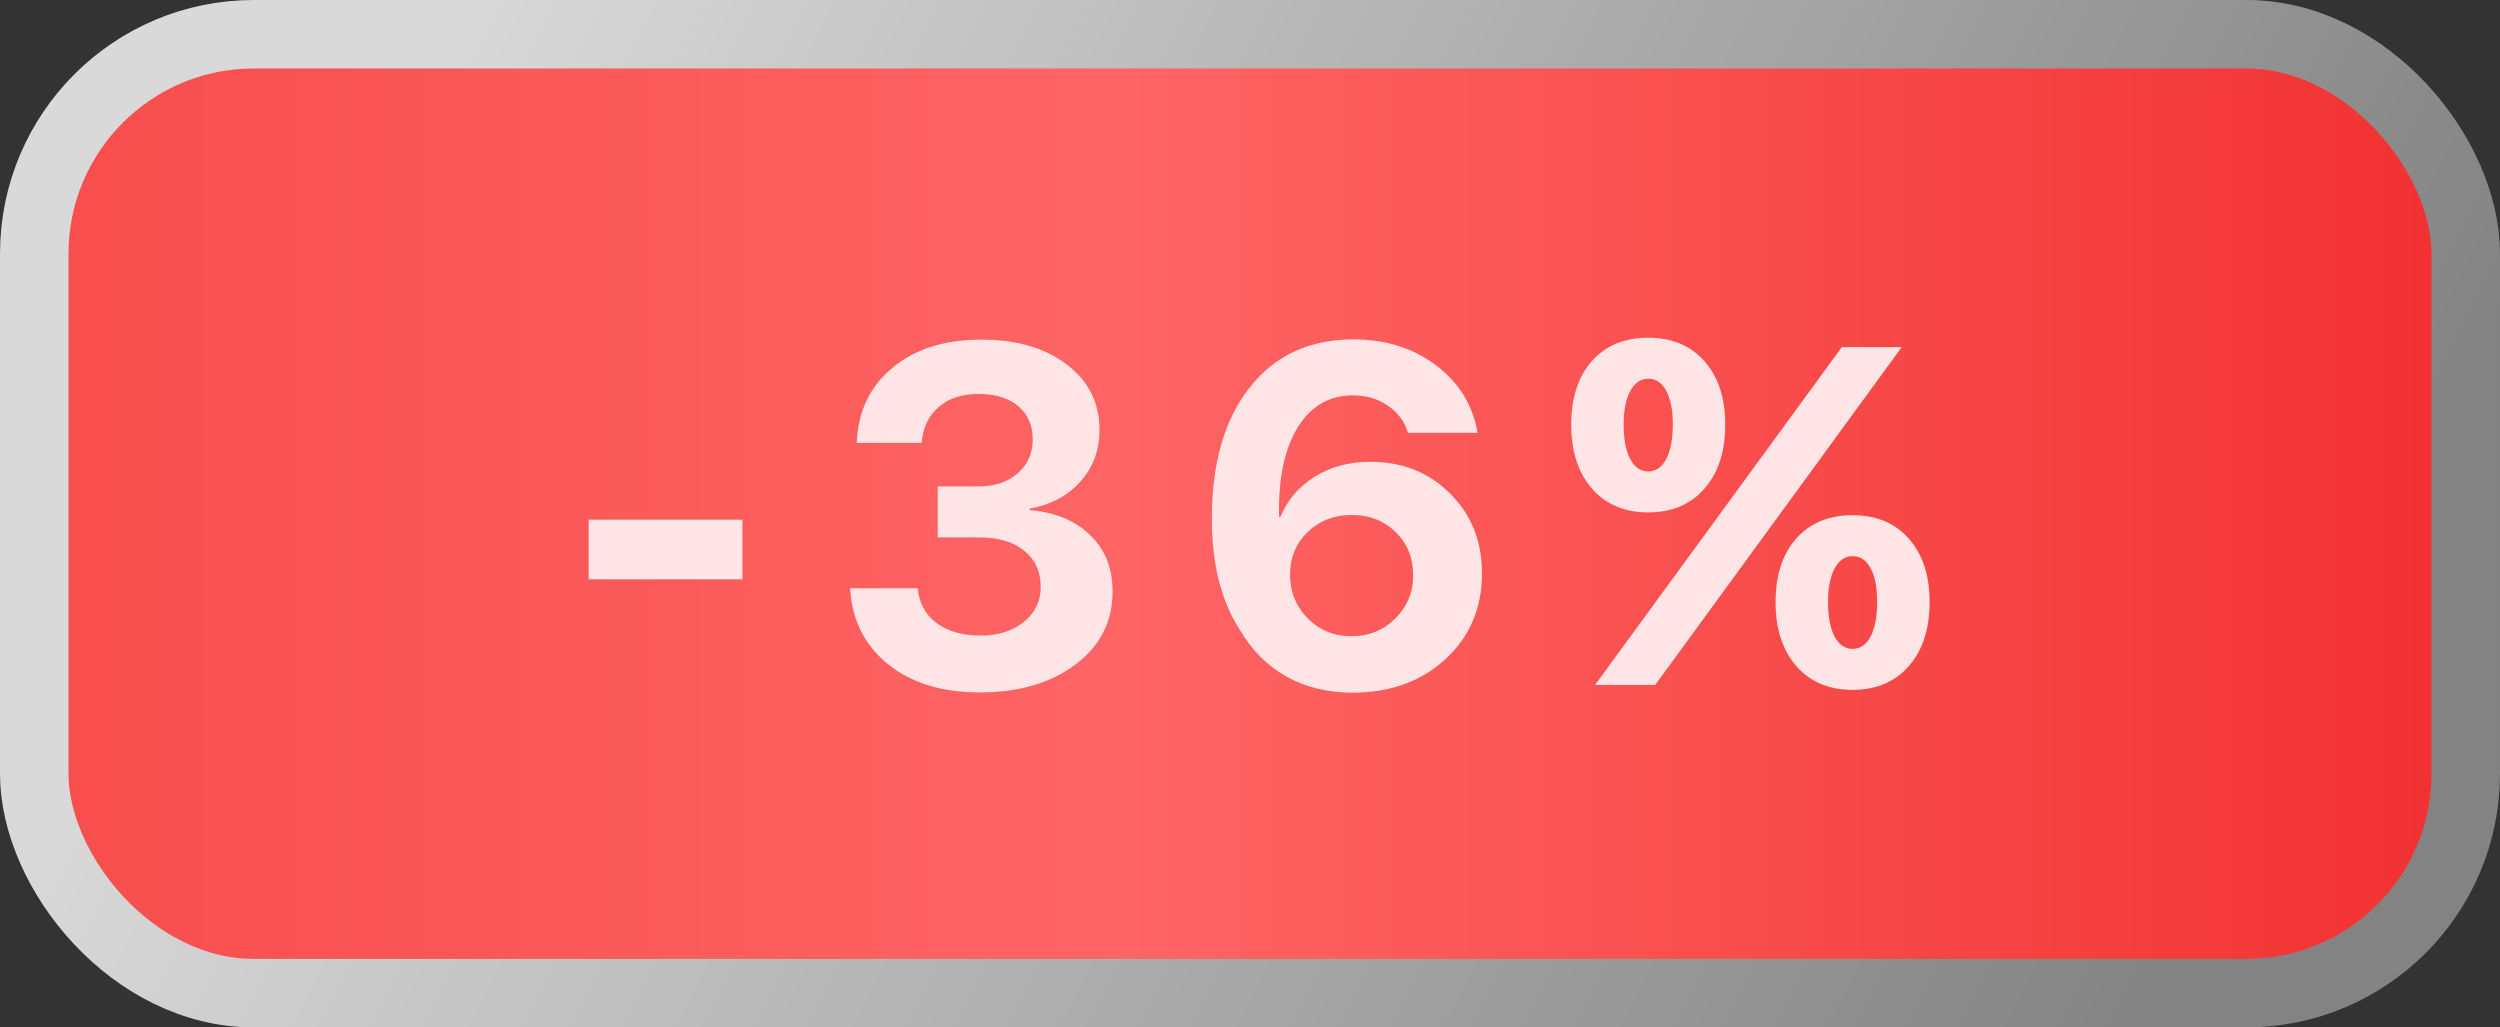
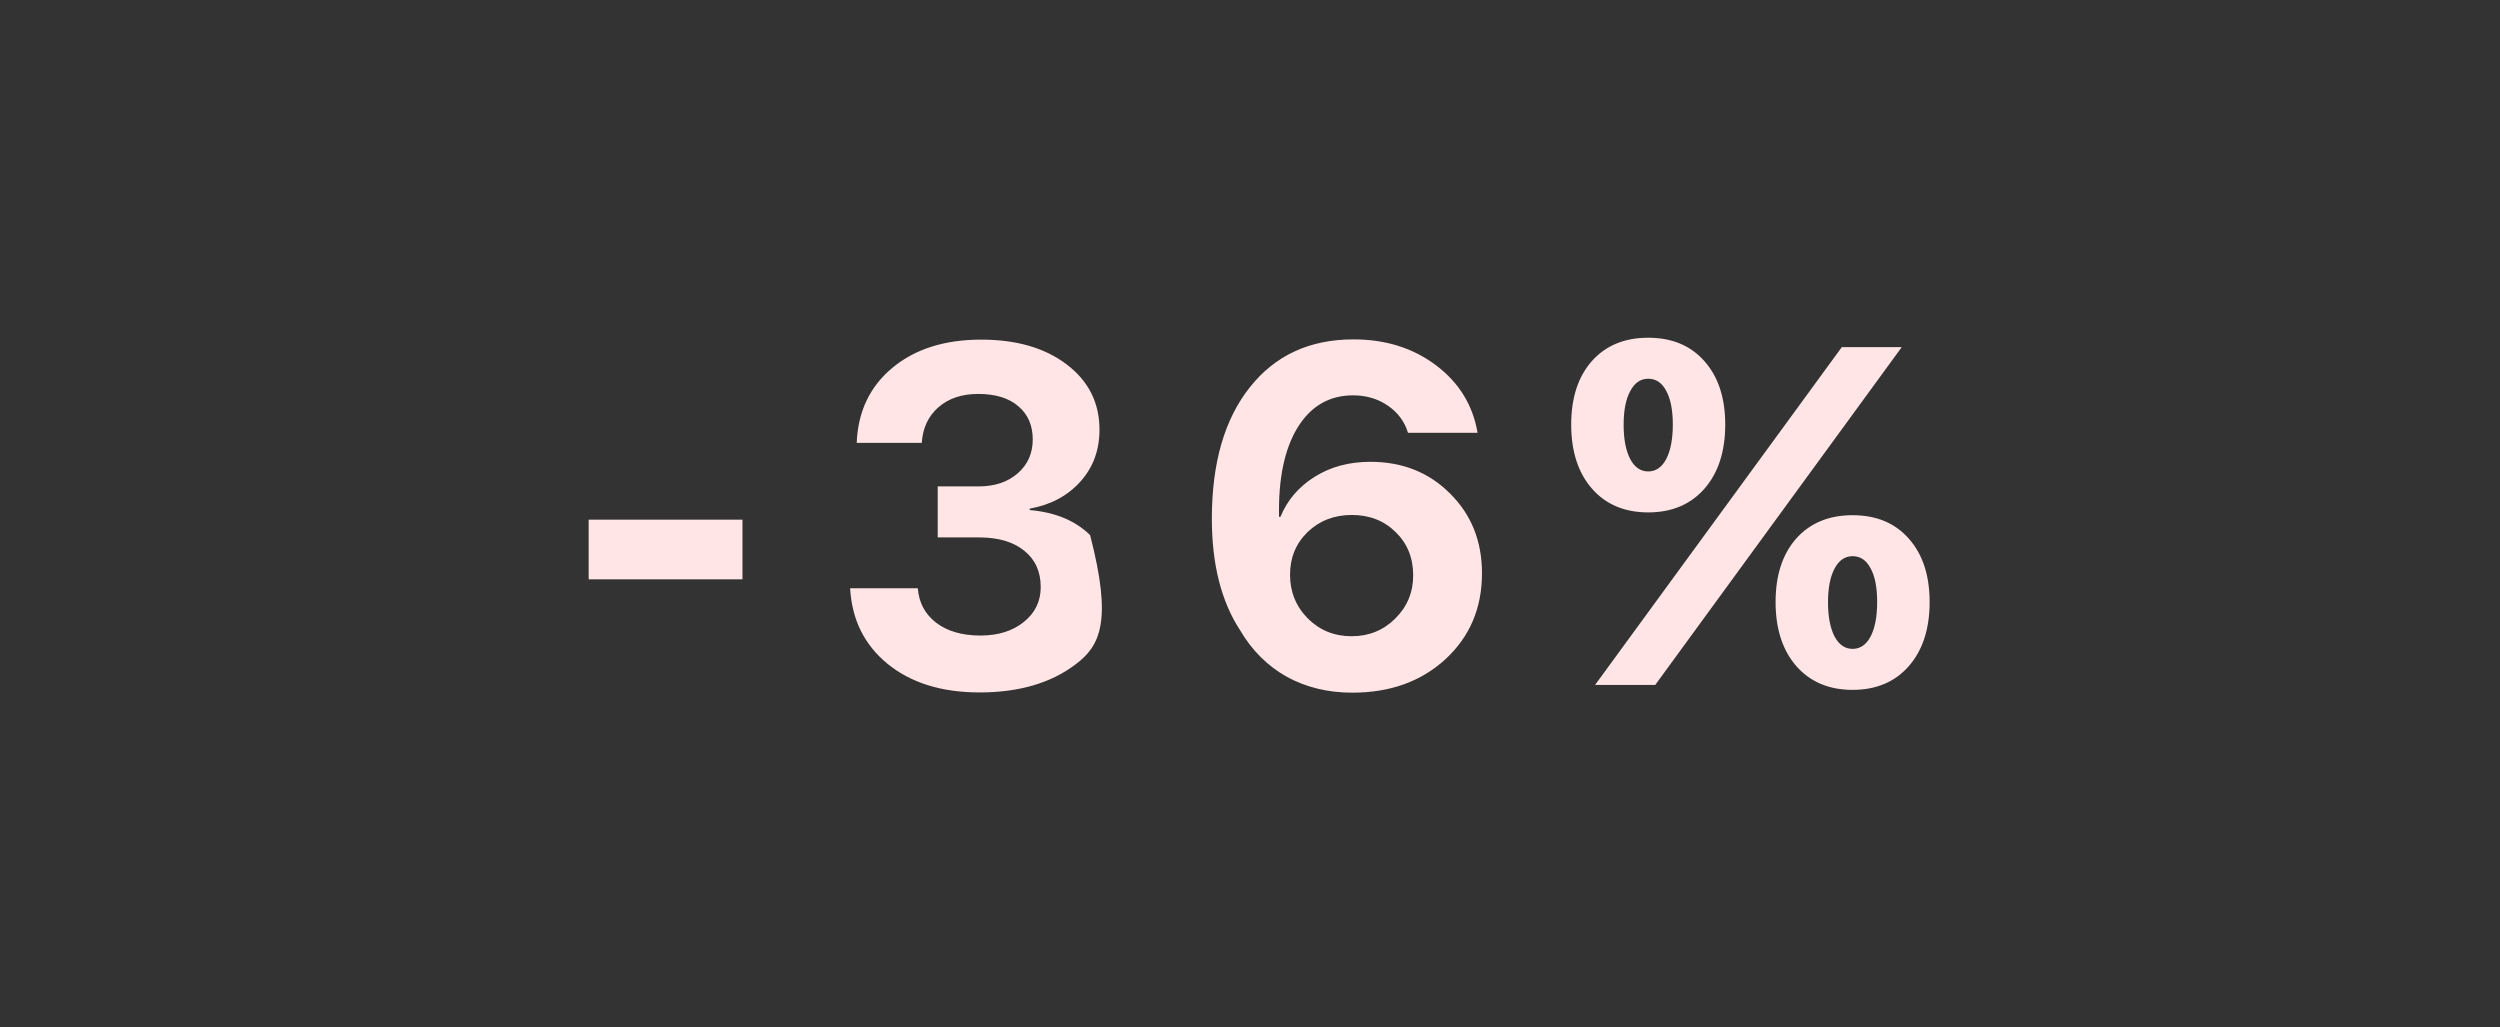
<svg xmlns="http://www.w3.org/2000/svg" width="73" height="30" viewBox="0 0 73 30" fill="none">
  <rect x="0" y="0" width="73" height="30" fill="#333333" stroke="none" />
-   <rect x="1" y="1" width="71" height="28" rx="6.41" fill="url(#paint0_linear_4539_293)" stroke="url(#paint1_linear_4539_293)" stroke-width="2" />
-   <path d="M21.68 16.917H17.189V15.174H21.68V16.917ZM27.381 15.693V14.203H28.577C29.047 14.203 29.427 14.075 29.719 13.82C30.01 13.565 30.156 13.235 30.156 12.829C30.156 12.424 30.017 12.102 29.739 11.865C29.461 11.624 29.069 11.503 28.564 11.503C28.085 11.503 27.698 11.633 27.401 11.893C27.105 12.152 26.943 12.499 26.916 12.932H25.016C25.052 12.016 25.401 11.284 26.061 10.737C26.722 10.19 27.586 9.917 28.652 9.917C29.682 9.917 30.514 10.159 31.148 10.642C31.785 11.125 32.105 11.76 32.105 12.549C32.105 13.146 31.918 13.652 31.544 14.066C31.17 14.481 30.678 14.743 30.067 14.852V14.894C30.81 14.957 31.398 15.201 31.831 15.625C32.269 16.044 32.487 16.593 32.487 17.273C32.487 18.152 32.125 18.863 31.4 19.405C30.68 19.948 29.748 20.219 28.605 20.219C27.497 20.219 26.602 19.941 25.918 19.385C25.239 18.829 24.874 18.093 24.824 17.177H26.8C26.832 17.596 27.009 17.931 27.333 18.182C27.661 18.432 28.094 18.558 28.632 18.558C29.147 18.558 29.568 18.425 29.896 18.161C30.225 17.897 30.389 17.557 30.389 17.143C30.389 16.691 30.229 16.338 29.91 16.083C29.591 15.823 29.154 15.693 28.598 15.693H27.381ZM39.487 20.226C38.776 20.226 38.138 20.071 37.573 19.761C37.013 19.446 36.559 18.995 36.213 18.407C35.661 17.564 35.386 16.477 35.386 15.146C35.386 13.52 35.755 12.241 36.493 11.312C37.231 10.377 38.241 9.91 39.522 9.91C40.46 9.91 41.265 10.163 41.935 10.669C42.605 11.175 43.008 11.831 43.145 12.638H41.114C41.014 12.31 40.818 12.045 40.526 11.845C40.235 11.644 39.895 11.544 39.508 11.544C38.815 11.544 38.275 11.858 37.888 12.487C37.505 13.116 37.325 13.984 37.348 15.092H37.389C37.589 14.604 37.922 14.214 38.387 13.923C38.852 13.631 39.394 13.485 40.014 13.485C40.953 13.485 41.73 13.795 42.345 14.415C42.965 15.03 43.274 15.805 43.274 16.739C43.274 17.756 42.919 18.592 42.208 19.248C41.497 19.9 40.59 20.226 39.487 20.226ZM39.467 18.578C39.968 18.578 40.392 18.407 40.738 18.065C41.089 17.719 41.265 17.297 41.265 16.801C41.265 16.29 41.094 15.869 40.752 15.536C40.415 15.204 39.989 15.037 39.474 15.037C38.959 15.037 38.528 15.204 38.182 15.536C37.84 15.869 37.669 16.284 37.669 16.78C37.669 17.282 37.842 17.708 38.188 18.059C38.535 18.405 38.961 18.578 39.467 18.578ZM56.345 17.58C56.345 18.364 56.142 18.988 55.736 19.453C55.331 19.913 54.784 20.144 54.096 20.144C53.408 20.144 52.861 19.913 52.455 19.453C52.05 18.988 51.847 18.364 51.847 17.58C51.847 16.801 52.047 16.183 52.448 15.727C52.854 15.272 53.403 15.044 54.096 15.044C54.788 15.044 55.335 15.272 55.736 15.727C56.142 16.183 56.345 16.801 56.345 17.58ZM53.569 18.585C53.697 18.826 53.872 18.947 54.096 18.947C54.319 18.947 54.495 18.826 54.622 18.585C54.75 18.339 54.813 18.004 54.813 17.58C54.813 17.156 54.75 16.828 54.622 16.596C54.499 16.359 54.324 16.24 54.096 16.24C53.872 16.24 53.697 16.361 53.569 16.602C53.442 16.84 53.378 17.168 53.378 17.587C53.378 18.006 53.442 18.339 53.569 18.585ZM50.377 12.398C50.377 13.182 50.174 13.807 49.769 14.271C49.363 14.732 48.816 14.962 48.128 14.962C47.44 14.962 46.893 14.732 46.487 14.271C46.082 13.807 45.879 13.182 45.879 12.398C45.879 11.619 46.079 11.002 46.48 10.546C46.886 10.09 47.435 9.862 48.128 9.862C48.821 9.862 49.367 10.09 49.769 10.546C50.174 11.002 50.377 11.619 50.377 12.398ZM47.602 13.403C47.729 13.645 47.905 13.766 48.128 13.766C48.351 13.766 48.527 13.645 48.654 13.403C48.782 13.157 48.846 12.822 48.846 12.398C48.846 11.975 48.782 11.646 48.654 11.414C48.531 11.177 48.356 11.059 48.128 11.059C47.905 11.059 47.729 11.179 47.602 11.421C47.474 11.658 47.41 11.986 47.41 12.405C47.41 12.825 47.474 13.157 47.602 13.403ZM48.333 20H46.576L53.781 10.136H55.531L48.333 20Z" fill="#FFE5E5" />
+   <path d="M21.68 16.917H17.189V15.174H21.68V16.917ZM27.381 15.693V14.203H28.577C29.047 14.203 29.427 14.075 29.719 13.82C30.01 13.565 30.156 13.235 30.156 12.829C30.156 12.424 30.017 12.102 29.739 11.865C29.461 11.624 29.069 11.503 28.564 11.503C28.085 11.503 27.698 11.633 27.401 11.893C27.105 12.152 26.943 12.499 26.916 12.932H25.016C25.052 12.016 25.401 11.284 26.061 10.737C26.722 10.19 27.586 9.917 28.652 9.917C29.682 9.917 30.514 10.159 31.148 10.642C31.785 11.125 32.105 11.76 32.105 12.549C32.105 13.146 31.918 13.652 31.544 14.066C31.17 14.481 30.678 14.743 30.067 14.852V14.894C30.81 14.957 31.398 15.201 31.831 15.625C32.487 18.152 32.125 18.863 31.4 19.405C30.68 19.948 29.748 20.219 28.605 20.219C27.497 20.219 26.602 19.941 25.918 19.385C25.239 18.829 24.874 18.093 24.824 17.177H26.8C26.832 17.596 27.009 17.931 27.333 18.182C27.661 18.432 28.094 18.558 28.632 18.558C29.147 18.558 29.568 18.425 29.896 18.161C30.225 17.897 30.389 17.557 30.389 17.143C30.389 16.691 30.229 16.338 29.91 16.083C29.591 15.823 29.154 15.693 28.598 15.693H27.381ZM39.487 20.226C38.776 20.226 38.138 20.071 37.573 19.761C37.013 19.446 36.559 18.995 36.213 18.407C35.661 17.564 35.386 16.477 35.386 15.146C35.386 13.52 35.755 12.241 36.493 11.312C37.231 10.377 38.241 9.91 39.522 9.91C40.46 9.91 41.265 10.163 41.935 10.669C42.605 11.175 43.008 11.831 43.145 12.638H41.114C41.014 12.31 40.818 12.045 40.526 11.845C40.235 11.644 39.895 11.544 39.508 11.544C38.815 11.544 38.275 11.858 37.888 12.487C37.505 13.116 37.325 13.984 37.348 15.092H37.389C37.589 14.604 37.922 14.214 38.387 13.923C38.852 13.631 39.394 13.485 40.014 13.485C40.953 13.485 41.73 13.795 42.345 14.415C42.965 15.03 43.274 15.805 43.274 16.739C43.274 17.756 42.919 18.592 42.208 19.248C41.497 19.9 40.59 20.226 39.487 20.226ZM39.467 18.578C39.968 18.578 40.392 18.407 40.738 18.065C41.089 17.719 41.265 17.297 41.265 16.801C41.265 16.29 41.094 15.869 40.752 15.536C40.415 15.204 39.989 15.037 39.474 15.037C38.959 15.037 38.528 15.204 38.182 15.536C37.84 15.869 37.669 16.284 37.669 16.78C37.669 17.282 37.842 17.708 38.188 18.059C38.535 18.405 38.961 18.578 39.467 18.578ZM56.345 17.58C56.345 18.364 56.142 18.988 55.736 19.453C55.331 19.913 54.784 20.144 54.096 20.144C53.408 20.144 52.861 19.913 52.455 19.453C52.05 18.988 51.847 18.364 51.847 17.58C51.847 16.801 52.047 16.183 52.448 15.727C52.854 15.272 53.403 15.044 54.096 15.044C54.788 15.044 55.335 15.272 55.736 15.727C56.142 16.183 56.345 16.801 56.345 17.58ZM53.569 18.585C53.697 18.826 53.872 18.947 54.096 18.947C54.319 18.947 54.495 18.826 54.622 18.585C54.75 18.339 54.813 18.004 54.813 17.58C54.813 17.156 54.75 16.828 54.622 16.596C54.499 16.359 54.324 16.24 54.096 16.24C53.872 16.24 53.697 16.361 53.569 16.602C53.442 16.84 53.378 17.168 53.378 17.587C53.378 18.006 53.442 18.339 53.569 18.585ZM50.377 12.398C50.377 13.182 50.174 13.807 49.769 14.271C49.363 14.732 48.816 14.962 48.128 14.962C47.44 14.962 46.893 14.732 46.487 14.271C46.082 13.807 45.879 13.182 45.879 12.398C45.879 11.619 46.079 11.002 46.48 10.546C46.886 10.09 47.435 9.862 48.128 9.862C48.821 9.862 49.367 10.09 49.769 10.546C50.174 11.002 50.377 11.619 50.377 12.398ZM47.602 13.403C47.729 13.645 47.905 13.766 48.128 13.766C48.351 13.766 48.527 13.645 48.654 13.403C48.782 13.157 48.846 12.822 48.846 12.398C48.846 11.975 48.782 11.646 48.654 11.414C48.531 11.177 48.356 11.059 48.128 11.059C47.905 11.059 47.729 11.179 47.602 11.421C47.474 11.658 47.41 11.986 47.41 12.405C47.41 12.825 47.474 13.157 47.602 13.403ZM48.333 20H46.576L53.781 10.136H55.531L48.333 20Z" fill="#FFE5E5" />
  <defs>
    <linearGradient id="paint0_linear_4539_293" x1="0" y1="15" x2="73" y2="15" gradientUnits="userSpaceOnUse">
      <stop stop-color="#F74C4C" />
      <stop offset="0.45" stop-color="#FF6565" />
      <stop offset="1" stop-color="#F12F2F" />
    </linearGradient>
    <linearGradient id="paint1_linear_4539_293" x1="73" y1="9.559" x2="19.86" y2="-17.273" gradientUnits="userSpaceOnUse">
      <stop stop-color="#838383" />
      <stop offset="0.964" stop-color="#D9D9D9" />
    </linearGradient>
  </defs>
</svg>